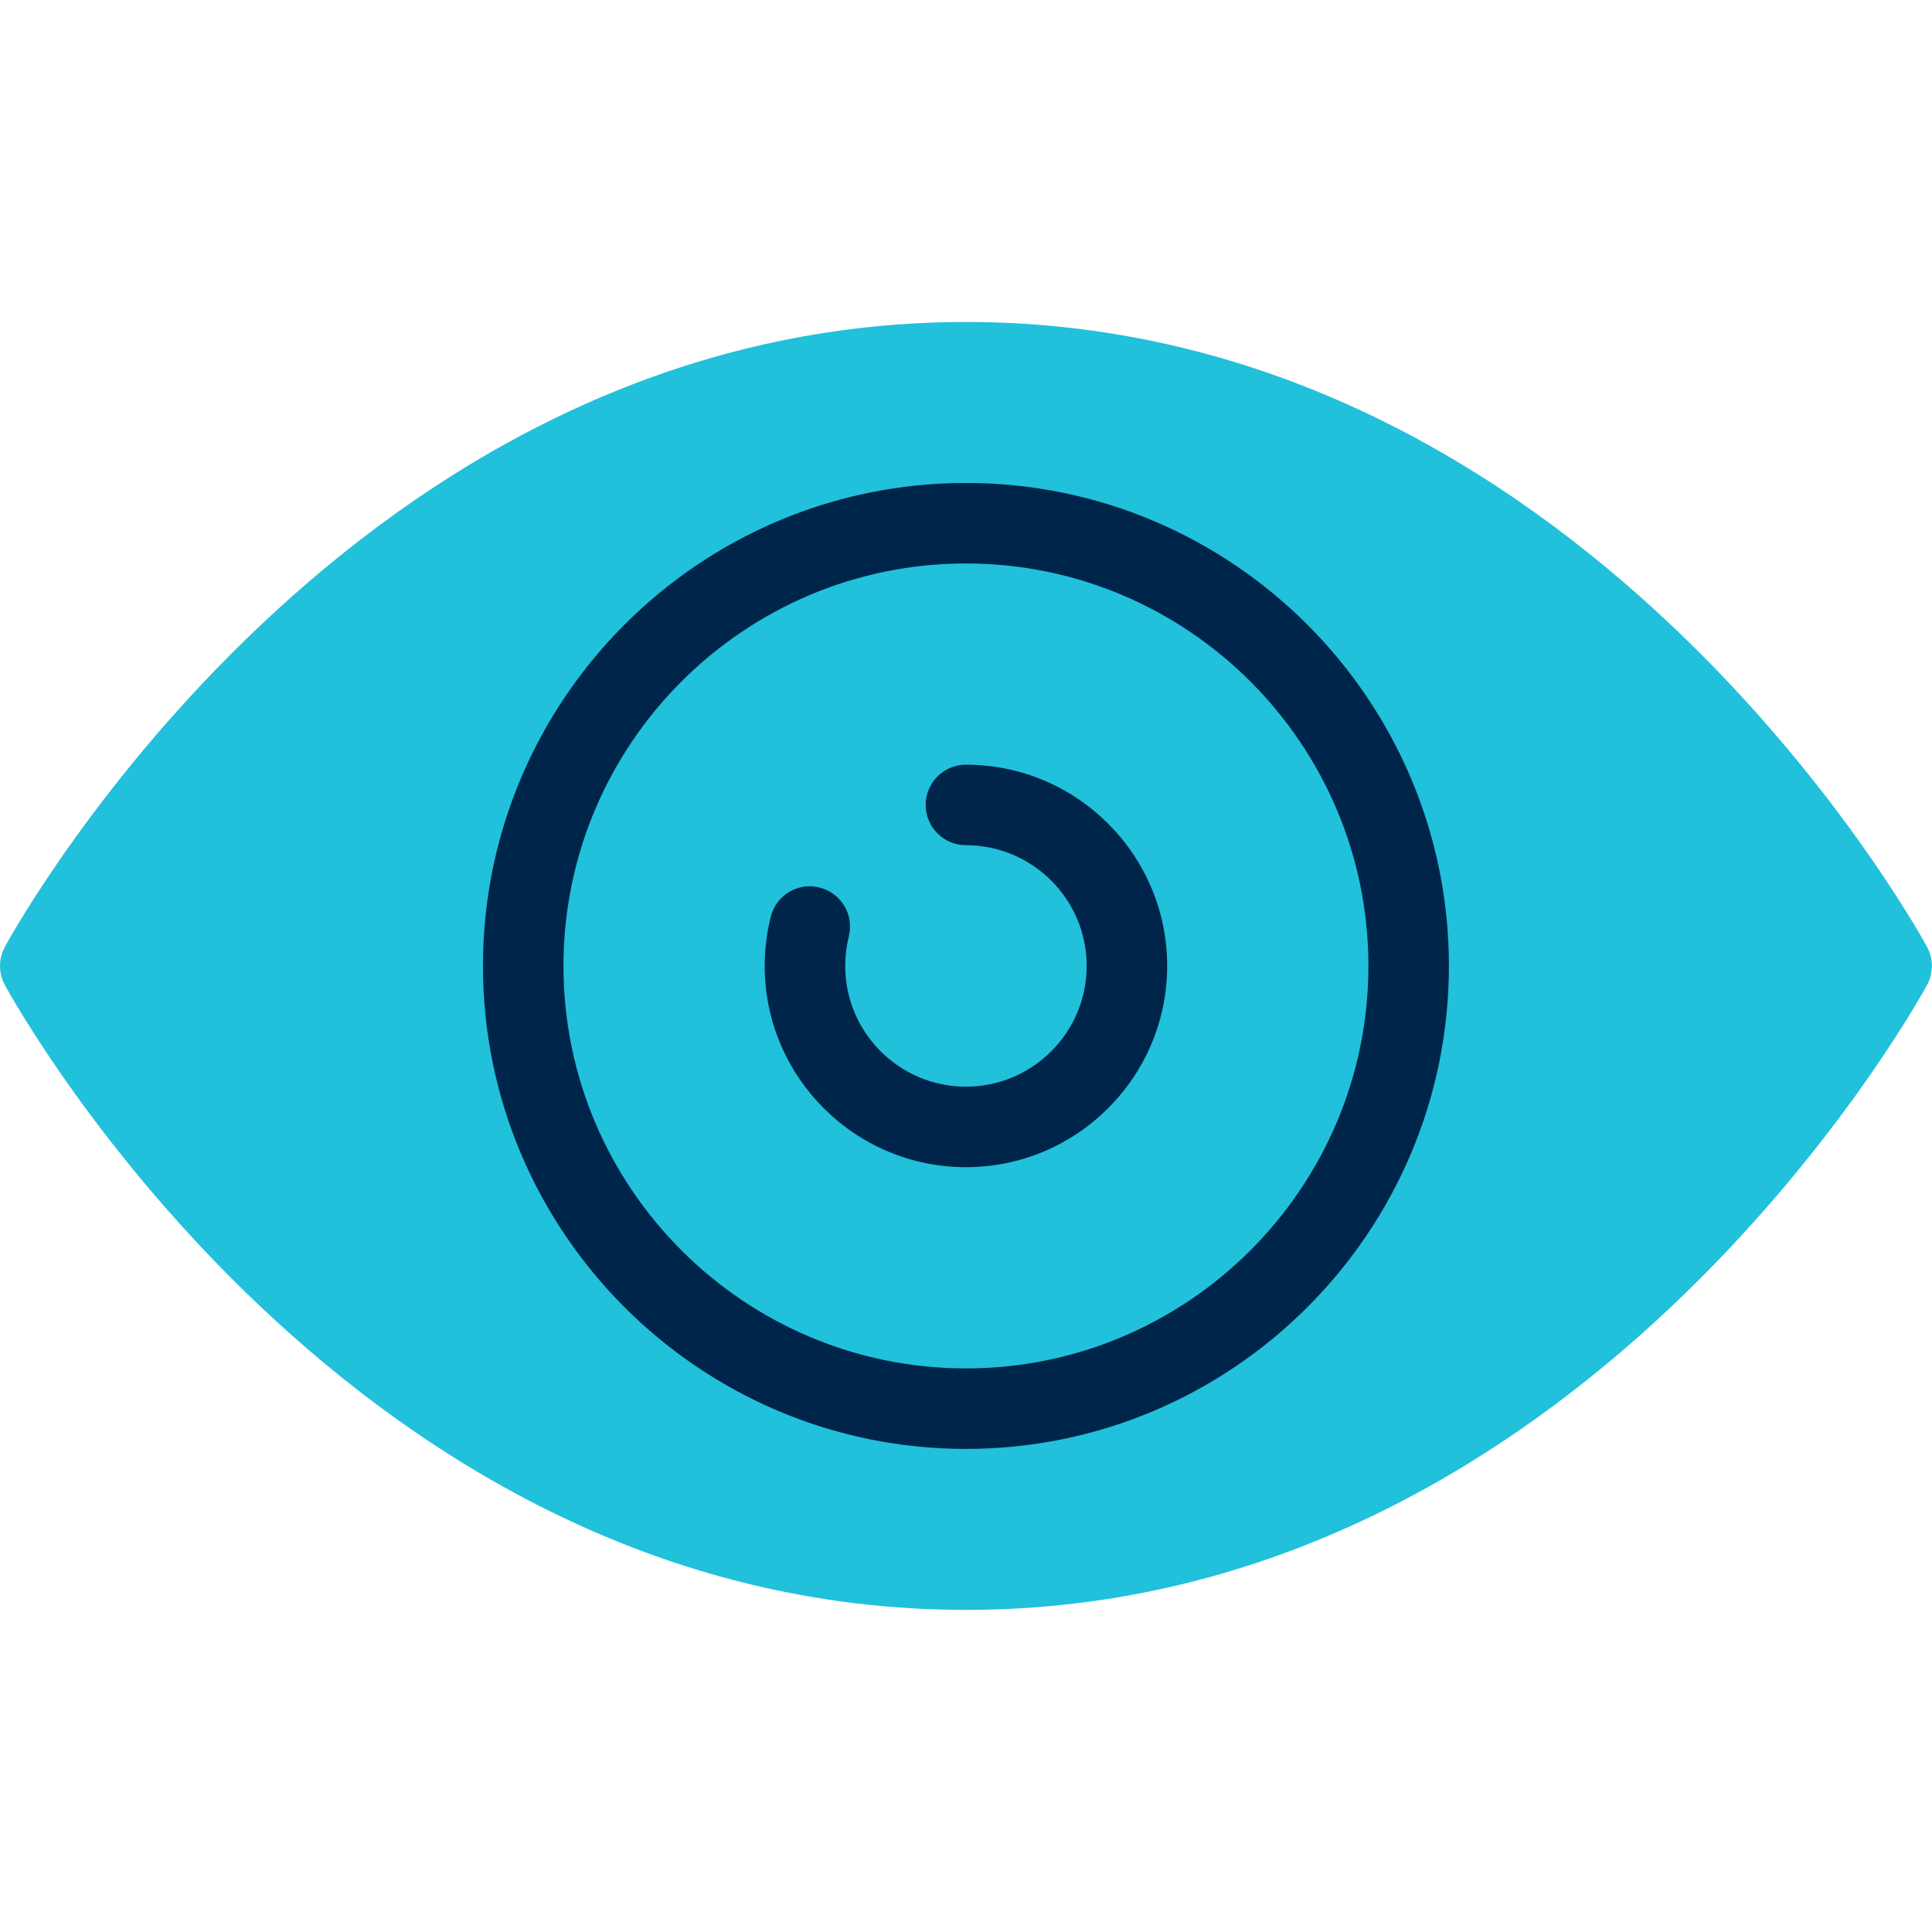
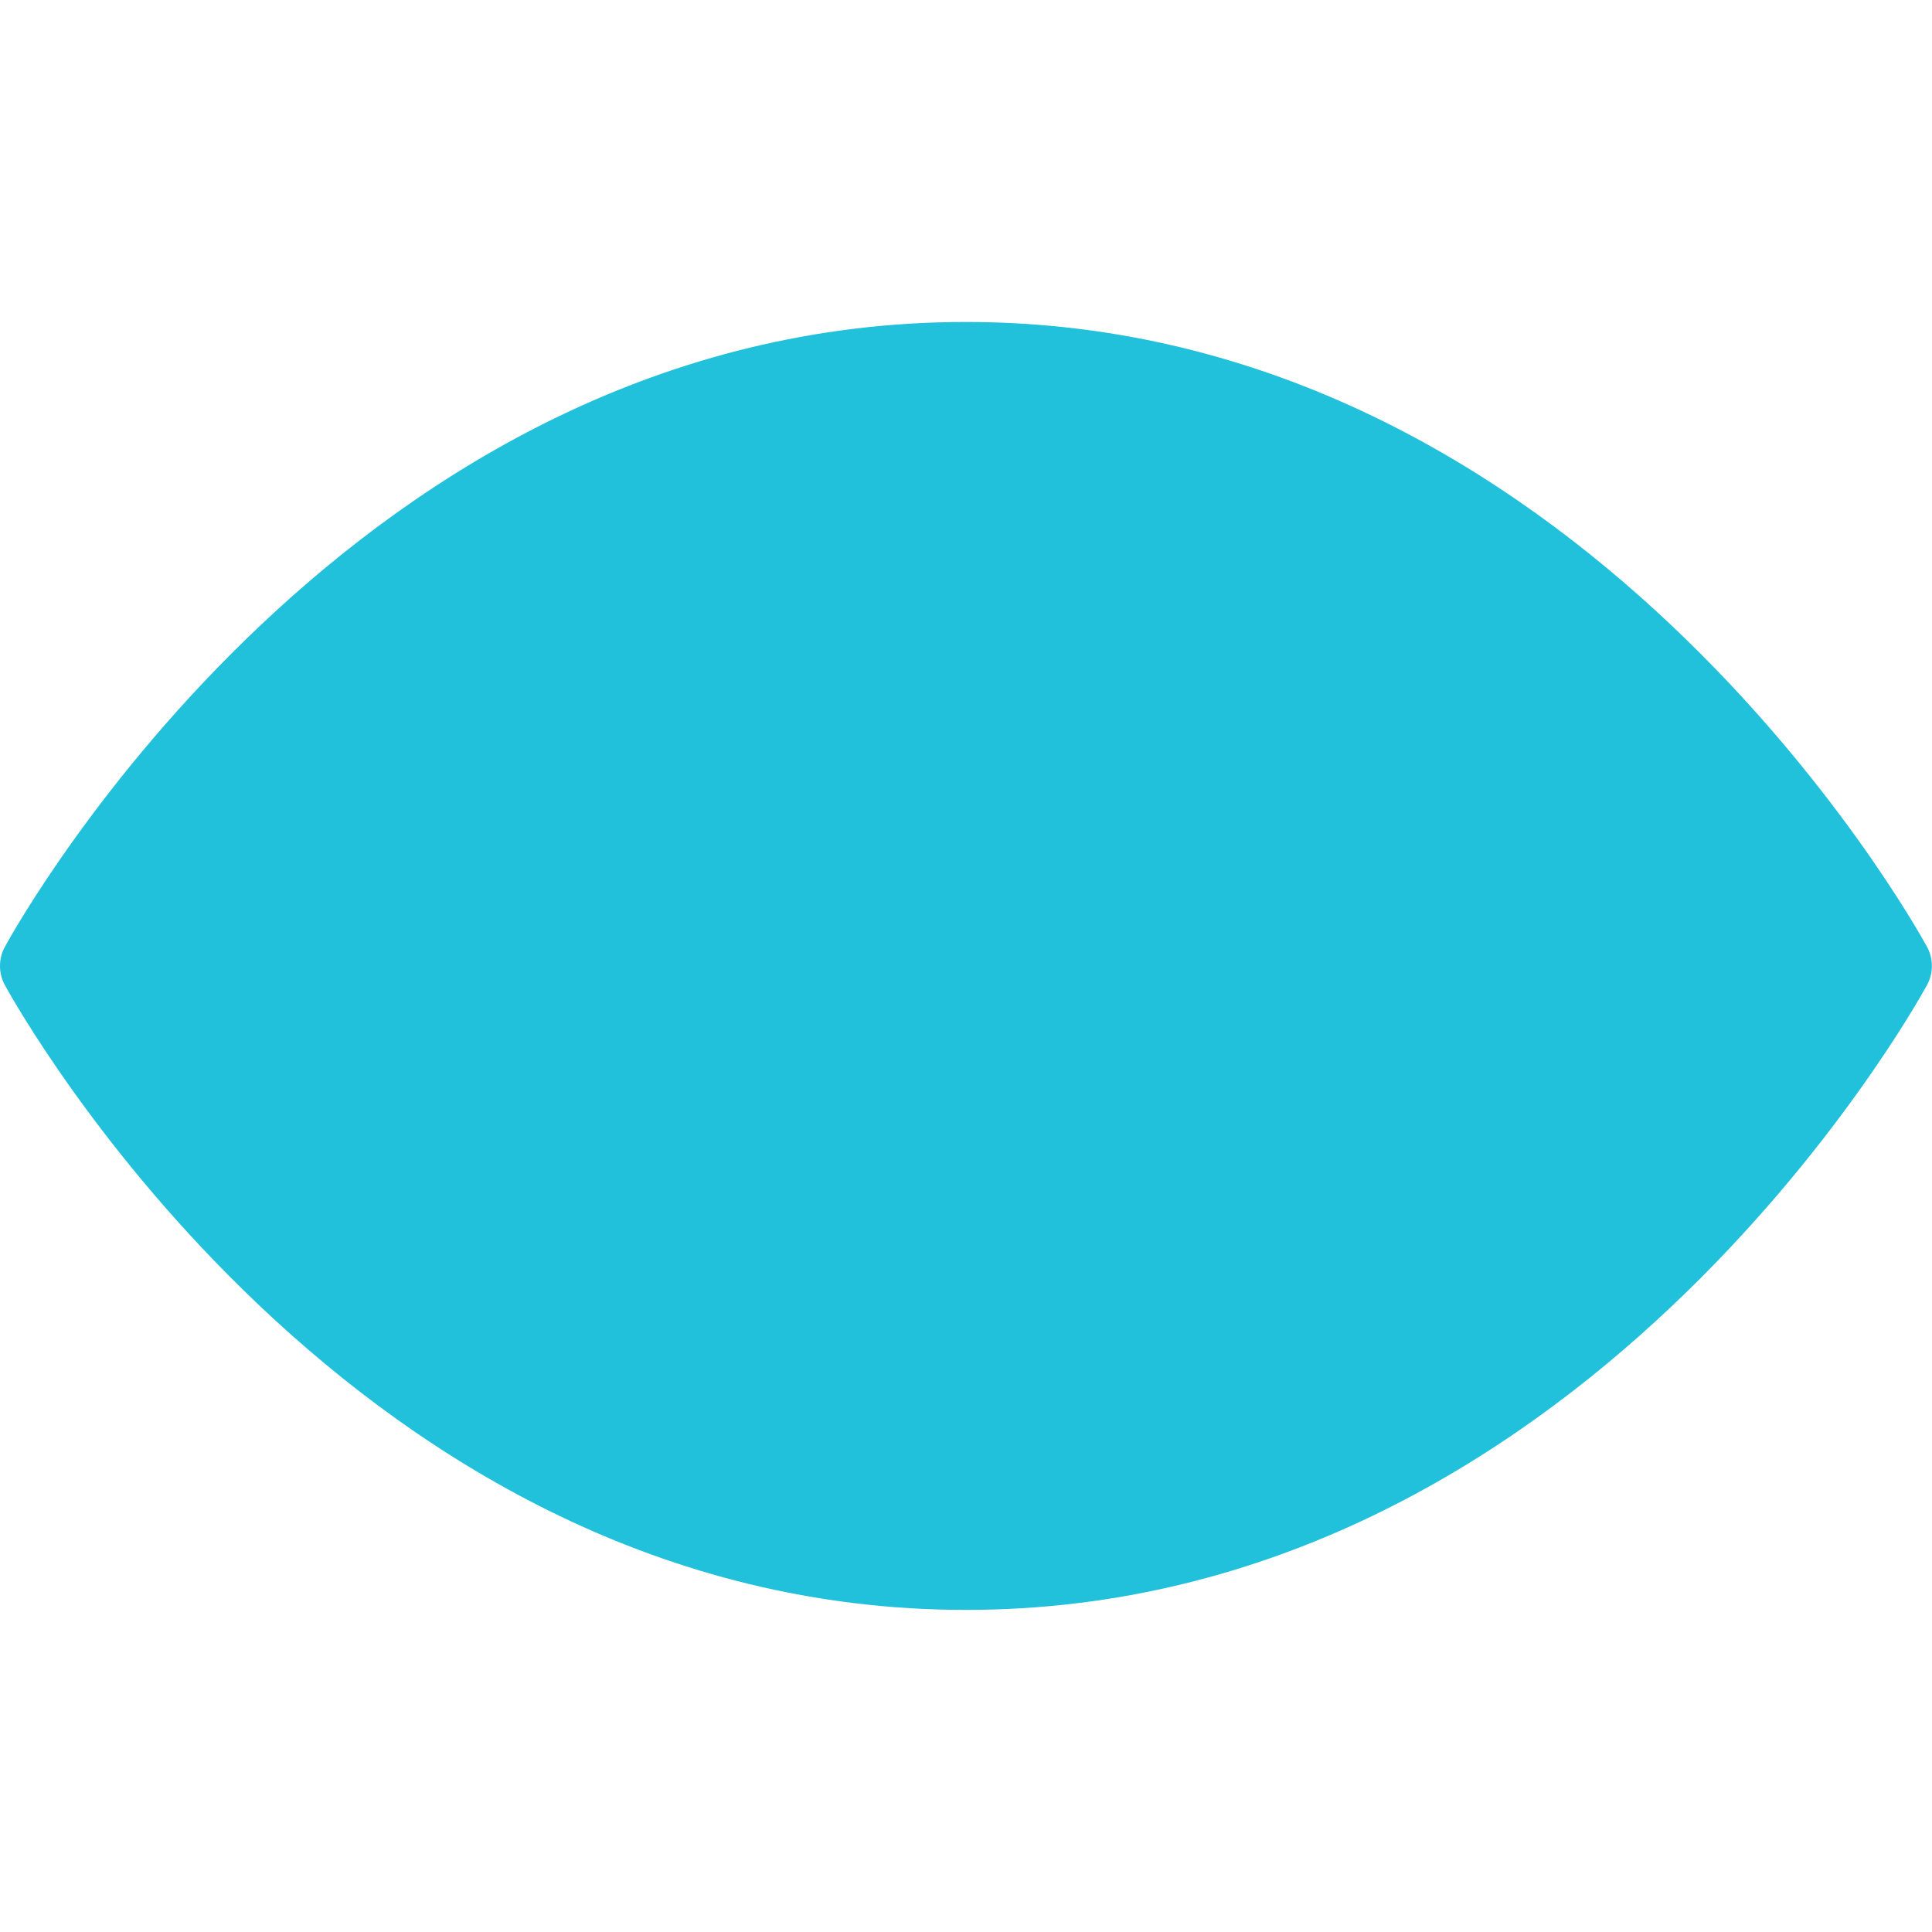
<svg xmlns="http://www.w3.org/2000/svg" viewBox="0,0,256,256" width="96px" height="96px" fill-rule="nonzero">
  <g fill="none" fill-rule="nonzero" stroke="none" stroke-width="1" stroke-linecap="butt" stroke-linejoin="miter" stroke-miterlimit="10" stroke-dasharray="" stroke-dashoffset="0" font-family="none" font-weight="none" font-size="none" text-anchor="none" style="mix-blend-mode: normal">
    <g transform="scale(5.333,5.333)">
      <path d="M47.877,23.521c-0.347,-0.634 -8.664,-15.521 -23.877,-15.521c-15.213,0 -23.53,14.887 -23.877,15.521c-0.164,0.299 -0.164,0.66 0,0.959c0.347,0.633 8.664,15.52 23.877,15.52c15.213,0 23.53,-14.887 23.877,-15.521c0.164,-0.298 0.164,-0.66 0,-0.958z" fill="#21c0db" />
-       <path d="M24,36c-6.617,0 -12,-5.383 -12,-12c0,-6.617 5.383,-12 12,-12c6.617,0 12,5.383 12,12c0,6.617 -5.383,12 -12,12zM24,14c-5.514,0 -10,4.486 -10,10c0,5.514 4.486,10 10,10c5.514,0 10,-4.486 10,-10c0,-5.514 -4.486,-10 -10,-10z" fill="#00254a" />
-       <path d="M24,29c-2.757,0 -5,-2.243 -5,-5c0,-0.411 0.051,-0.822 0.15,-1.22c0.133,-0.537 0.677,-0.866 1.212,-0.728c0.536,0.134 0.862,0.677 0.728,1.212c-0.06,0.241 -0.09,0.488 -0.09,0.736c0,1.654 1.346,3 3,3c1.654,0 3,-1.346 3,-3c0,-1.654 -1.346,-3 -3,-3c-0.553,0 -1,-0.447 -1,-1c0,-0.553 0.447,-1 1,-1c2.757,0 5,2.243 5,5c0,2.757 -2.243,5 -5,5z" fill="#00254a" />
    </g>
  </g>
</svg>